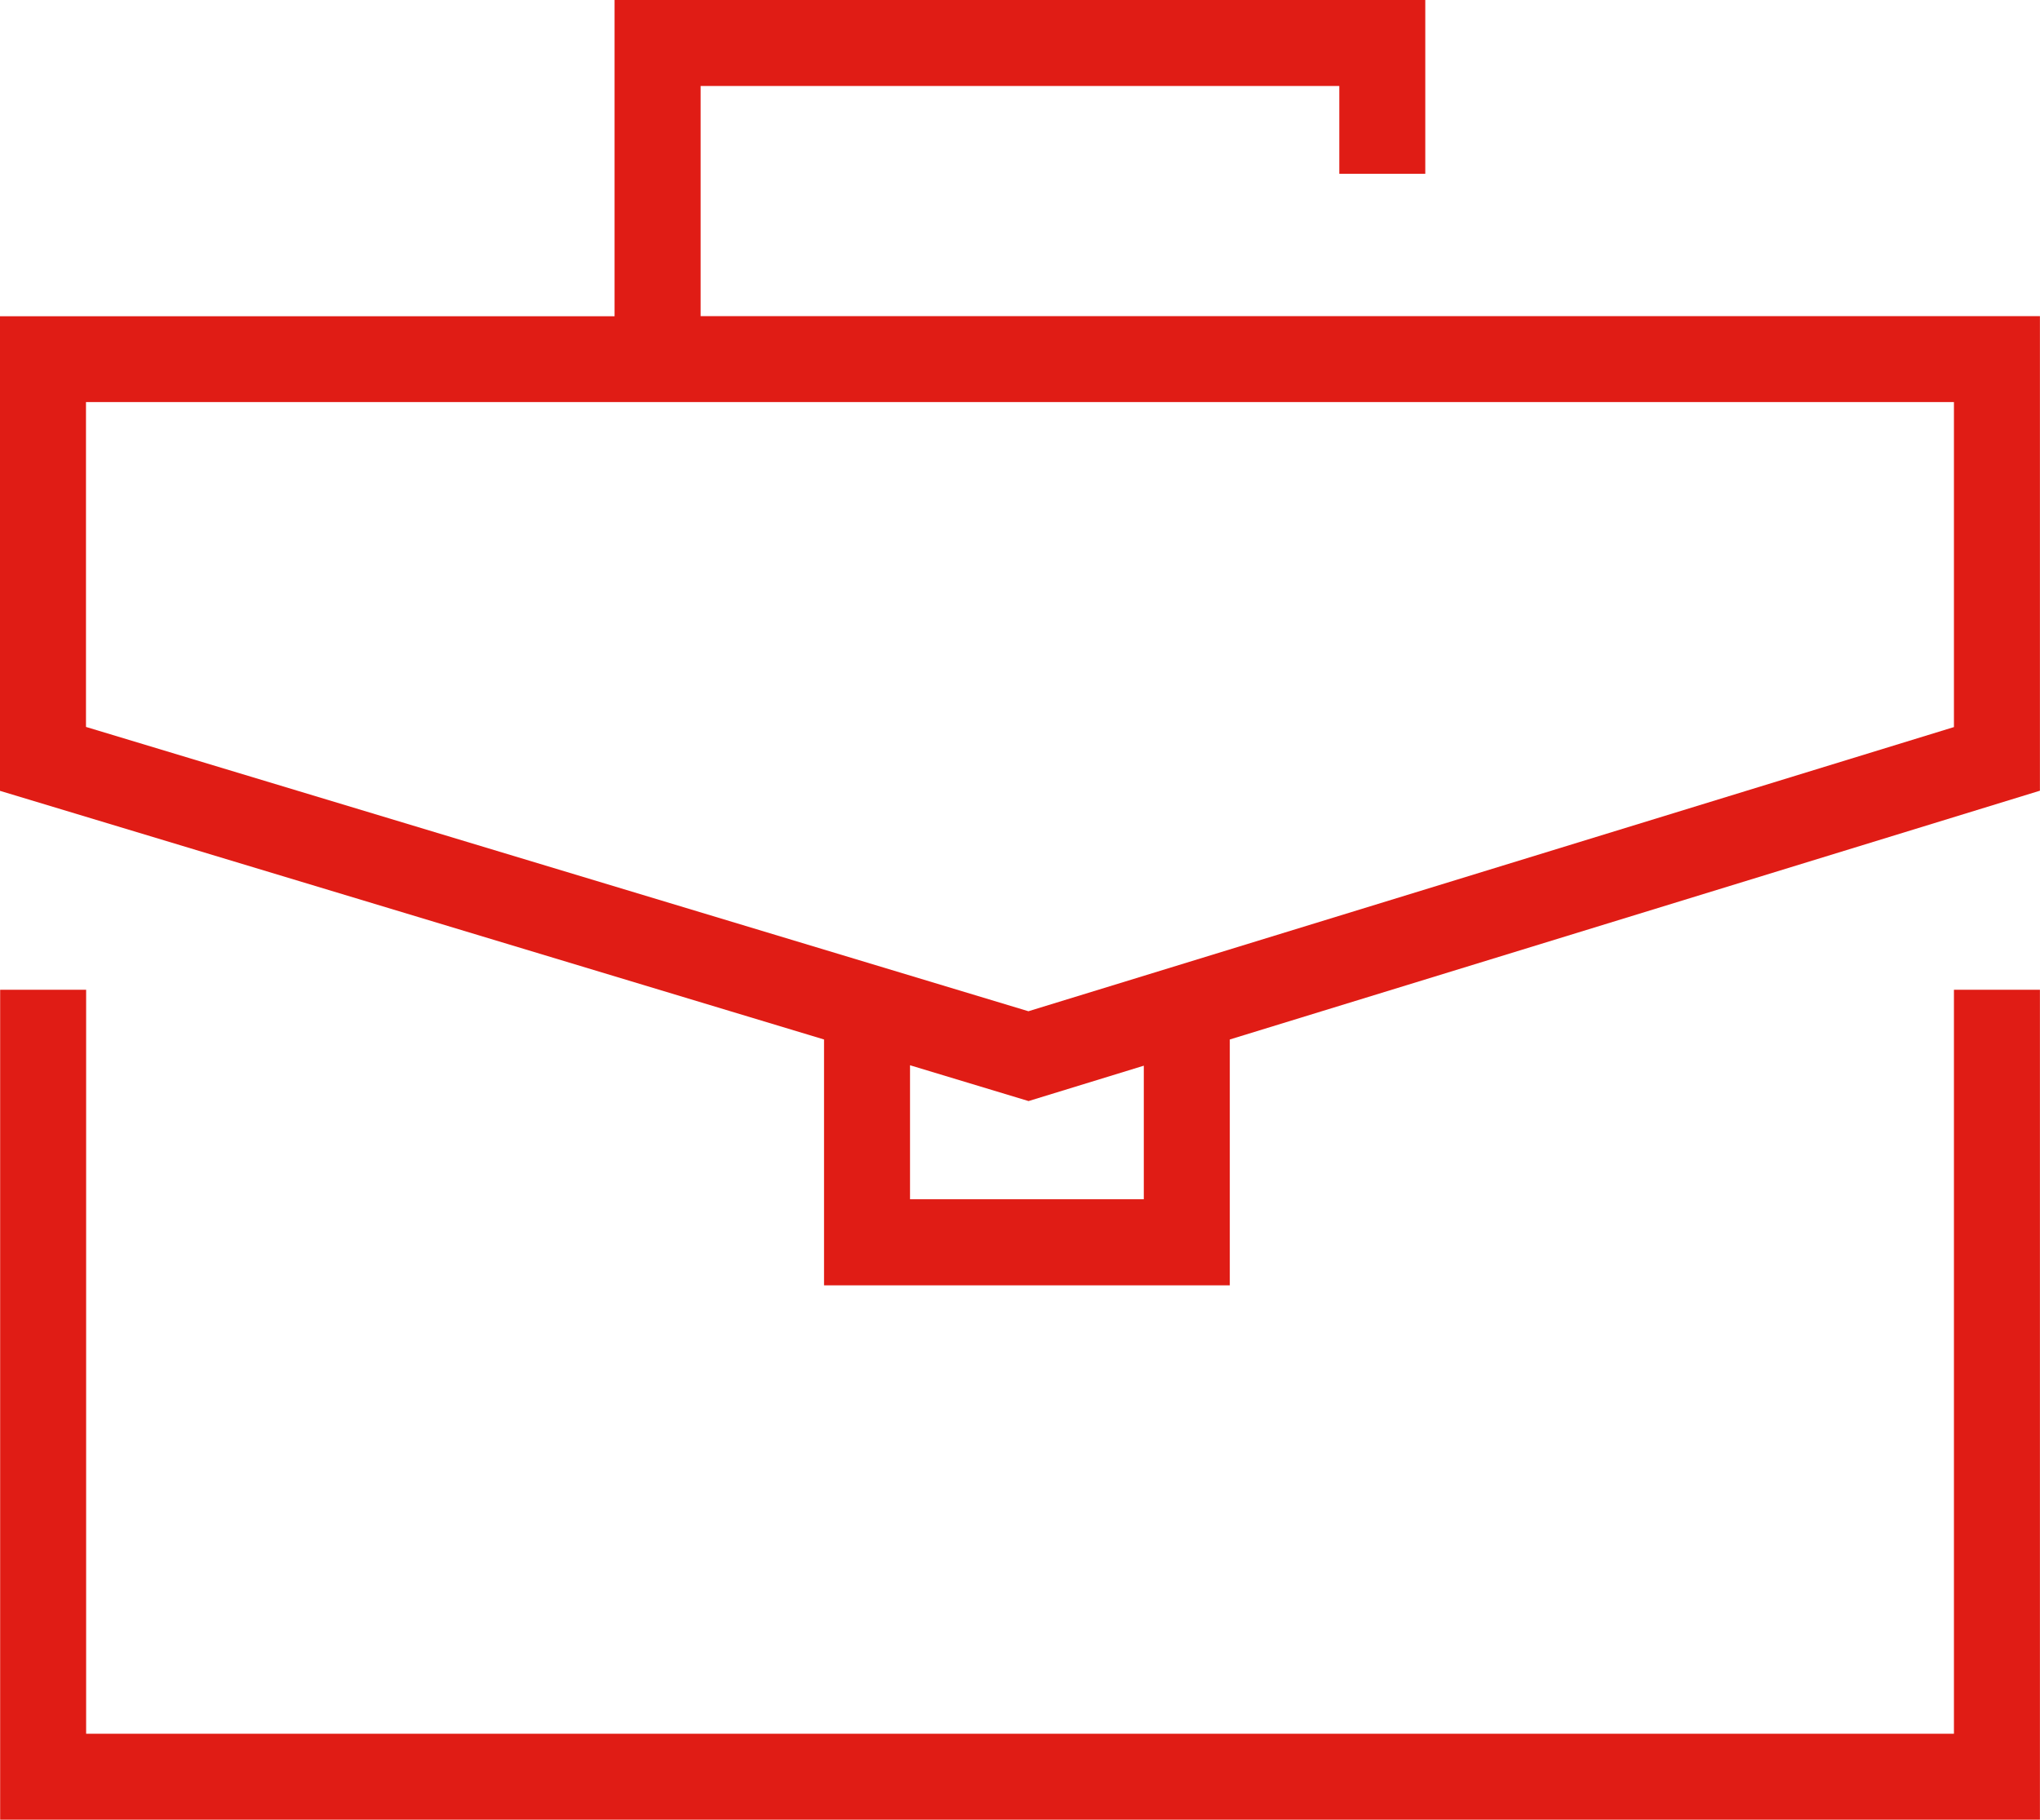
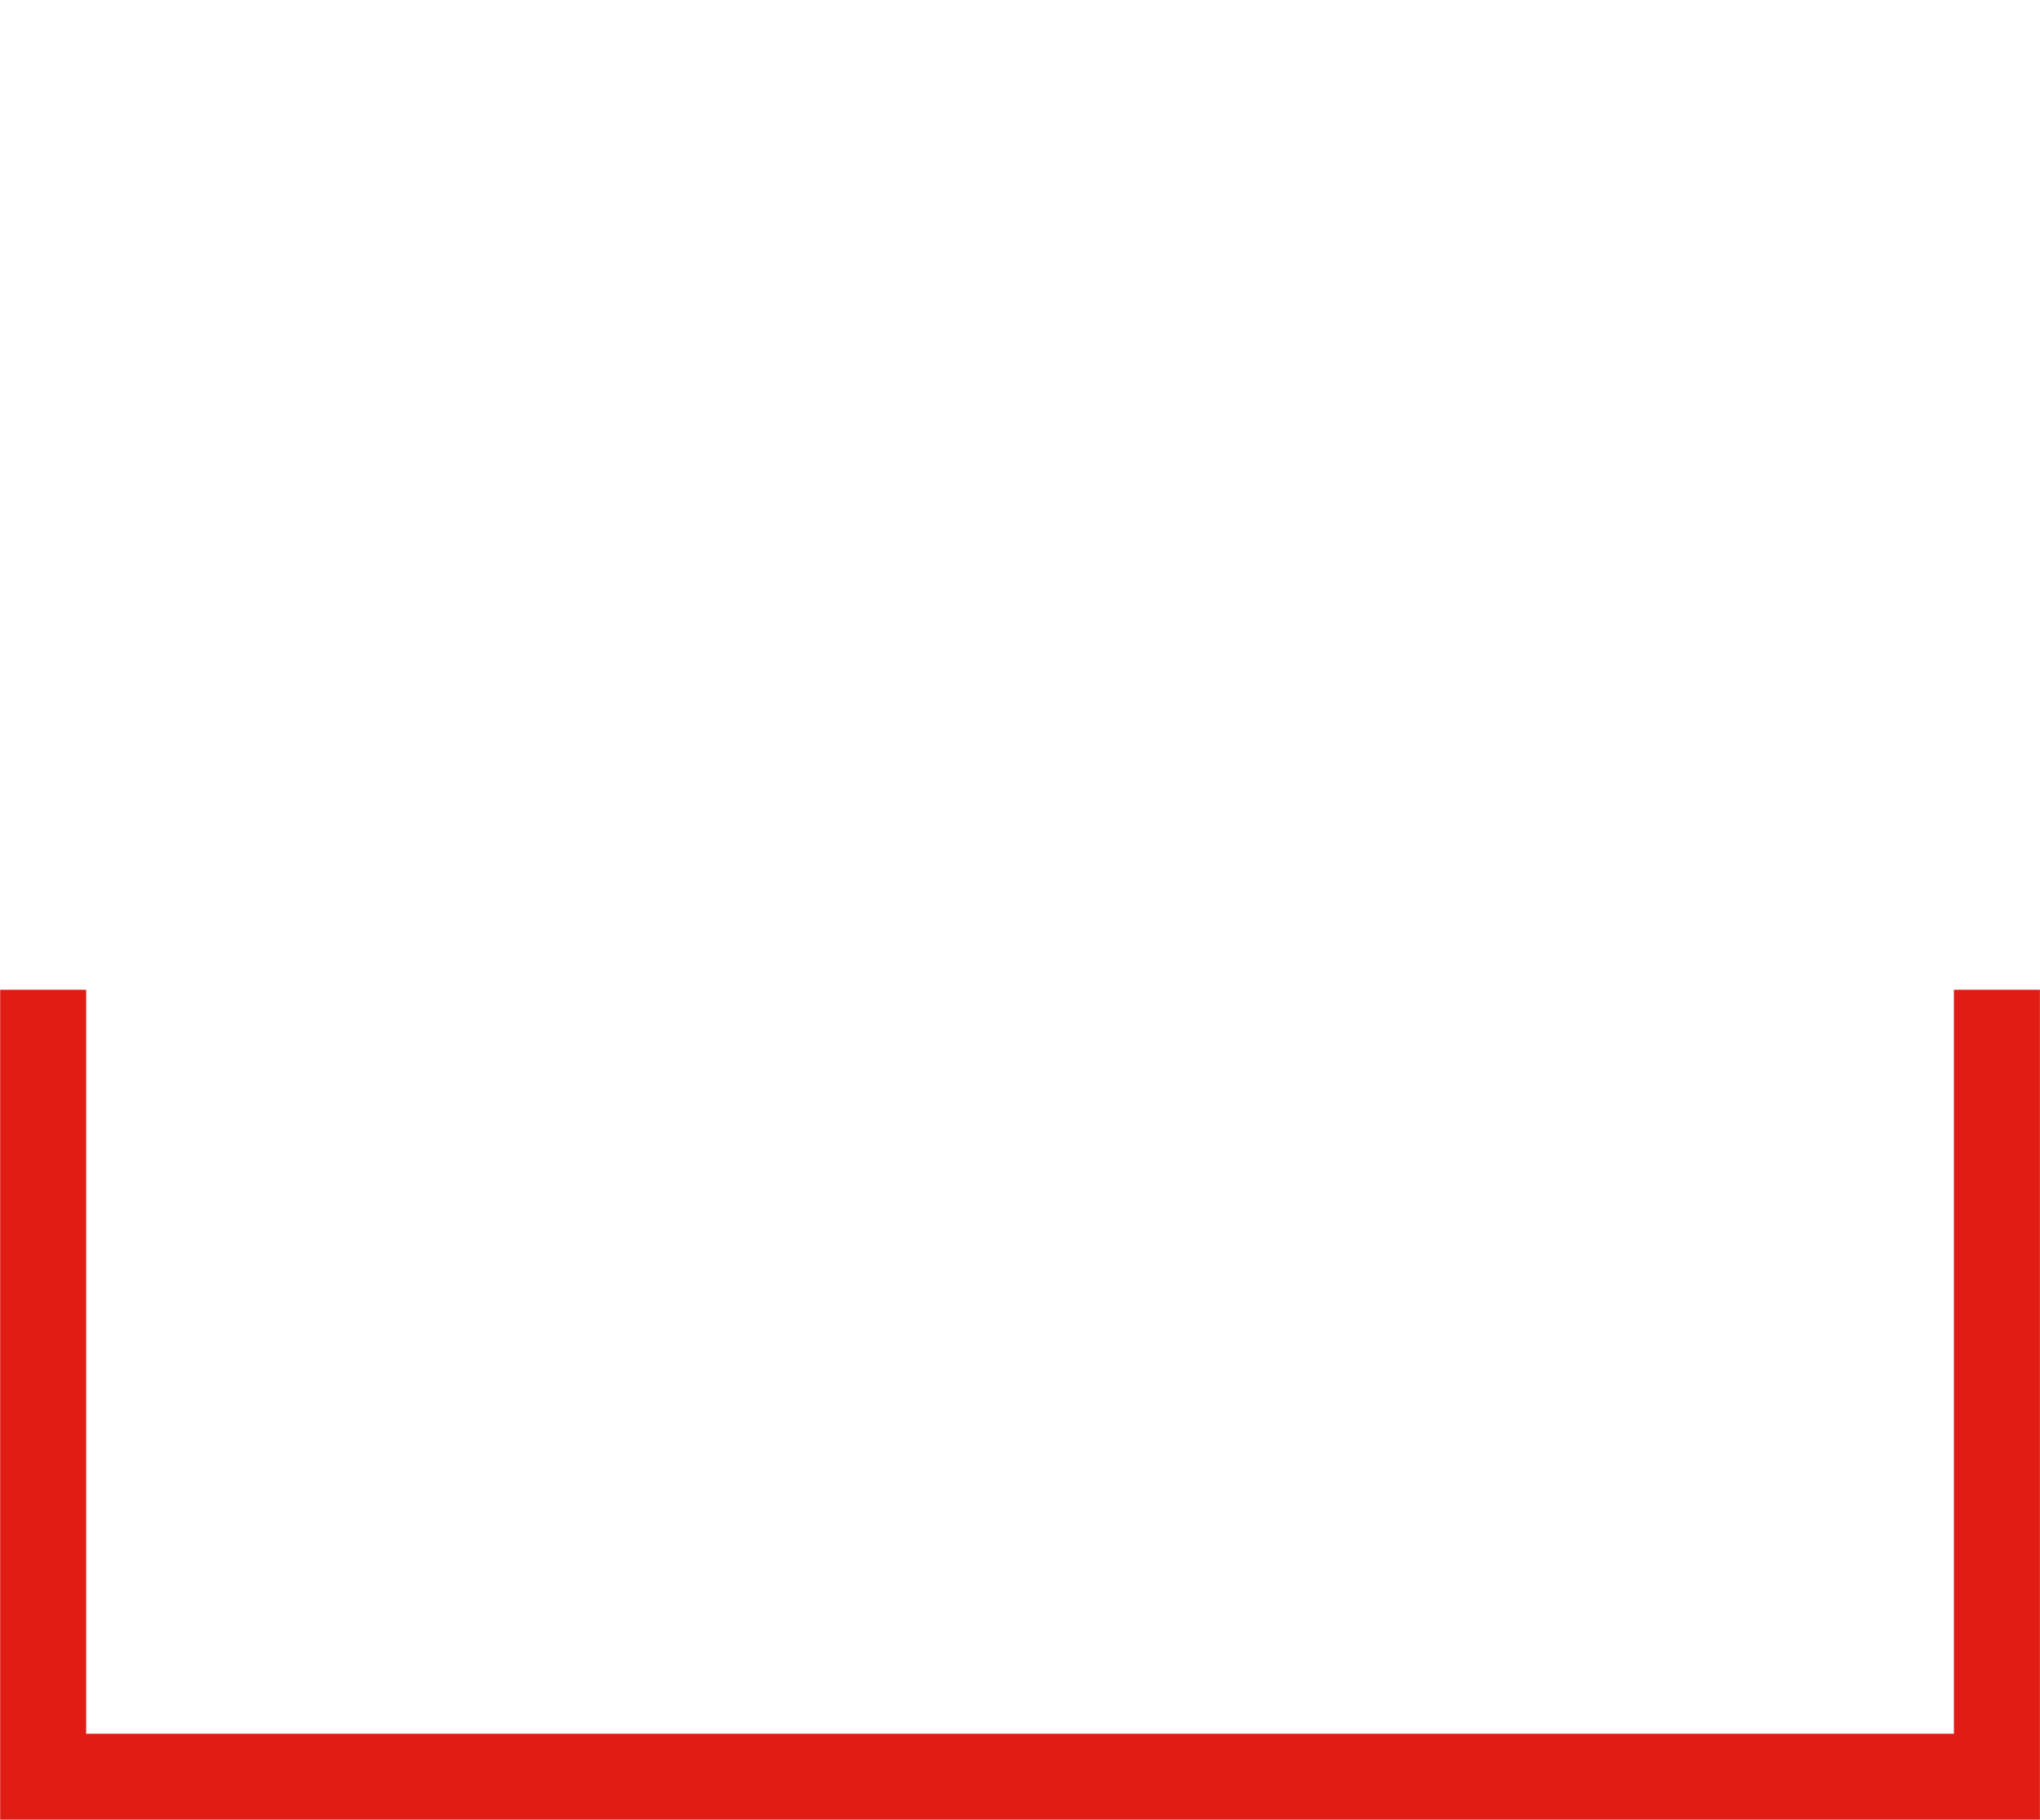
<svg xmlns="http://www.w3.org/2000/svg" id="Ebene_1" data-name="Ebene 1" viewBox="0 0 280.19 250">
  <defs>
    <style>
      .cls-1 {
        fill: #e01c15;
        stroke-width: 0px;
      }
    </style>
  </defs>
  <polygon class="cls-1" points="268.37 238.19 11.83 238.19 11.83 135.98 .02 135.98 .02 250 280.18 250 280.18 135.98 268.37 135.98 268.37 238.19" />
-   <path class="cls-1" d="m96.23,43.43V11.81h87.72v12.07h11.81V0h-111.35v43.45H0v65.2l113.18,34.16v33.78h55.73v-33.78l111.27-34.18V43.43H96.23Zm60.87,121.33h-32.11v-18.41l16.28,4.92,15.83-4.86v18.35Zm111.27-64.87l-127.12,39.04L11.81,99.87v-44.63h256.56v44.65h0Z" />
</svg>